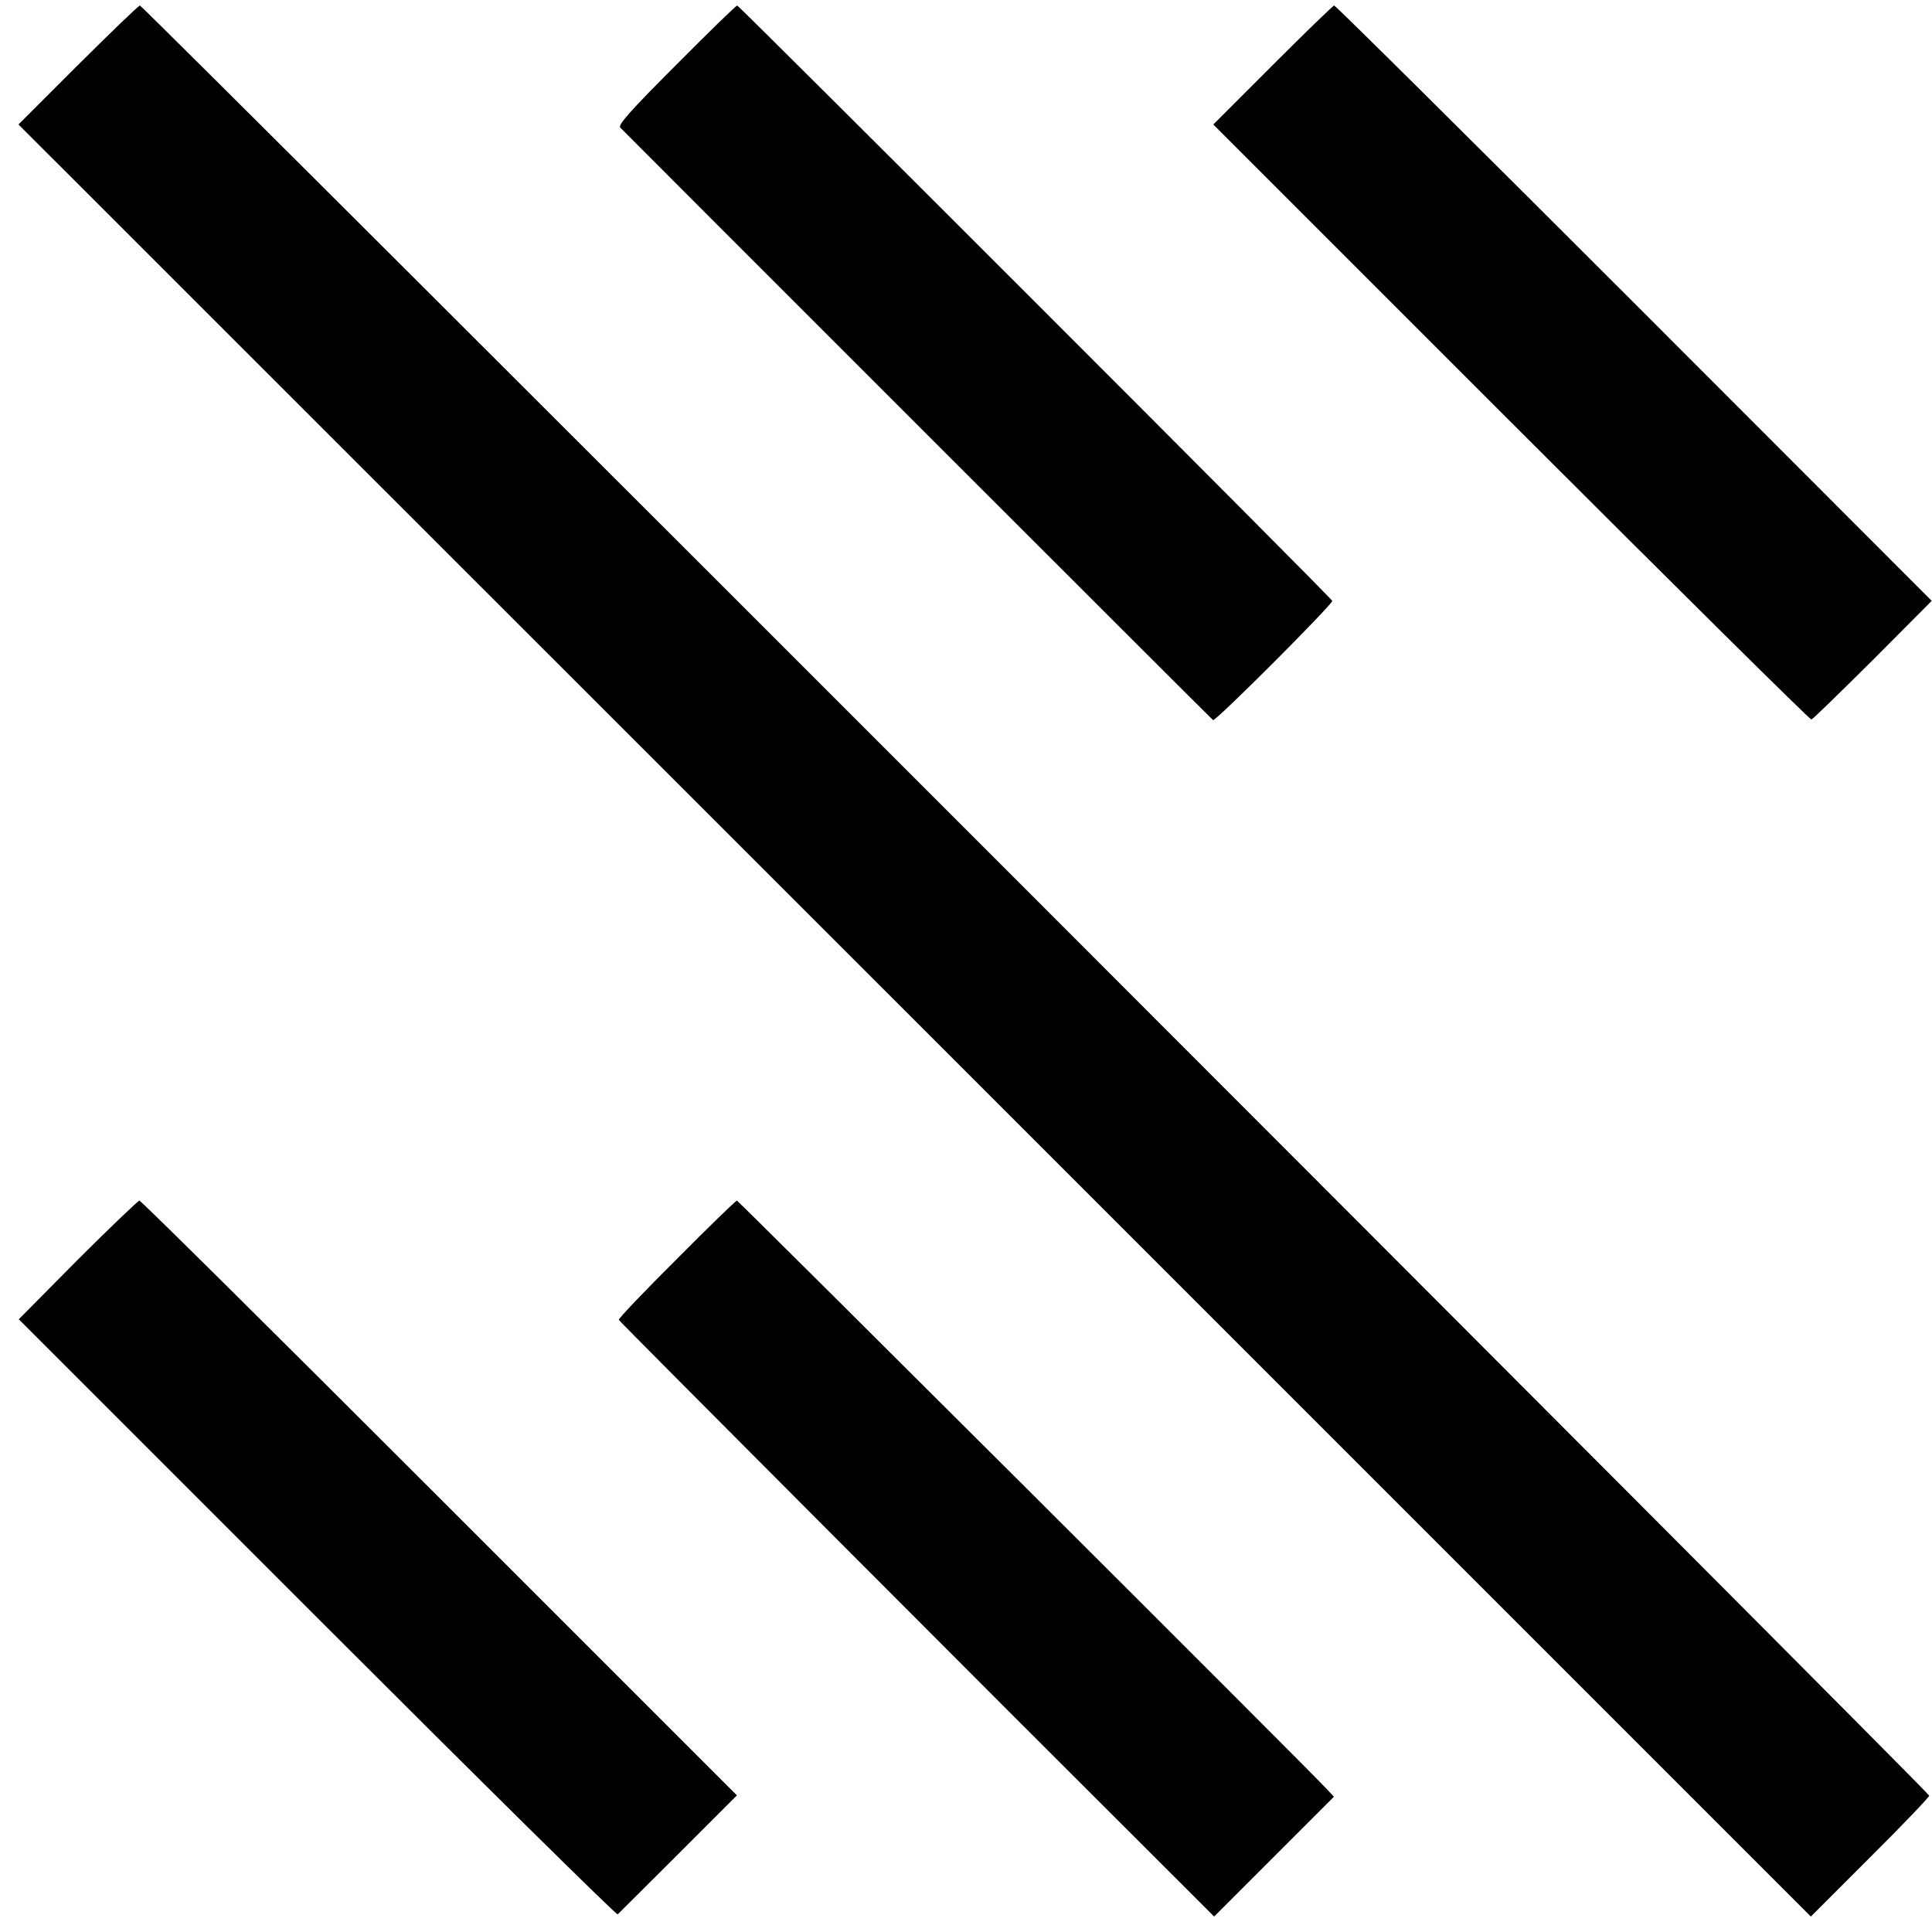
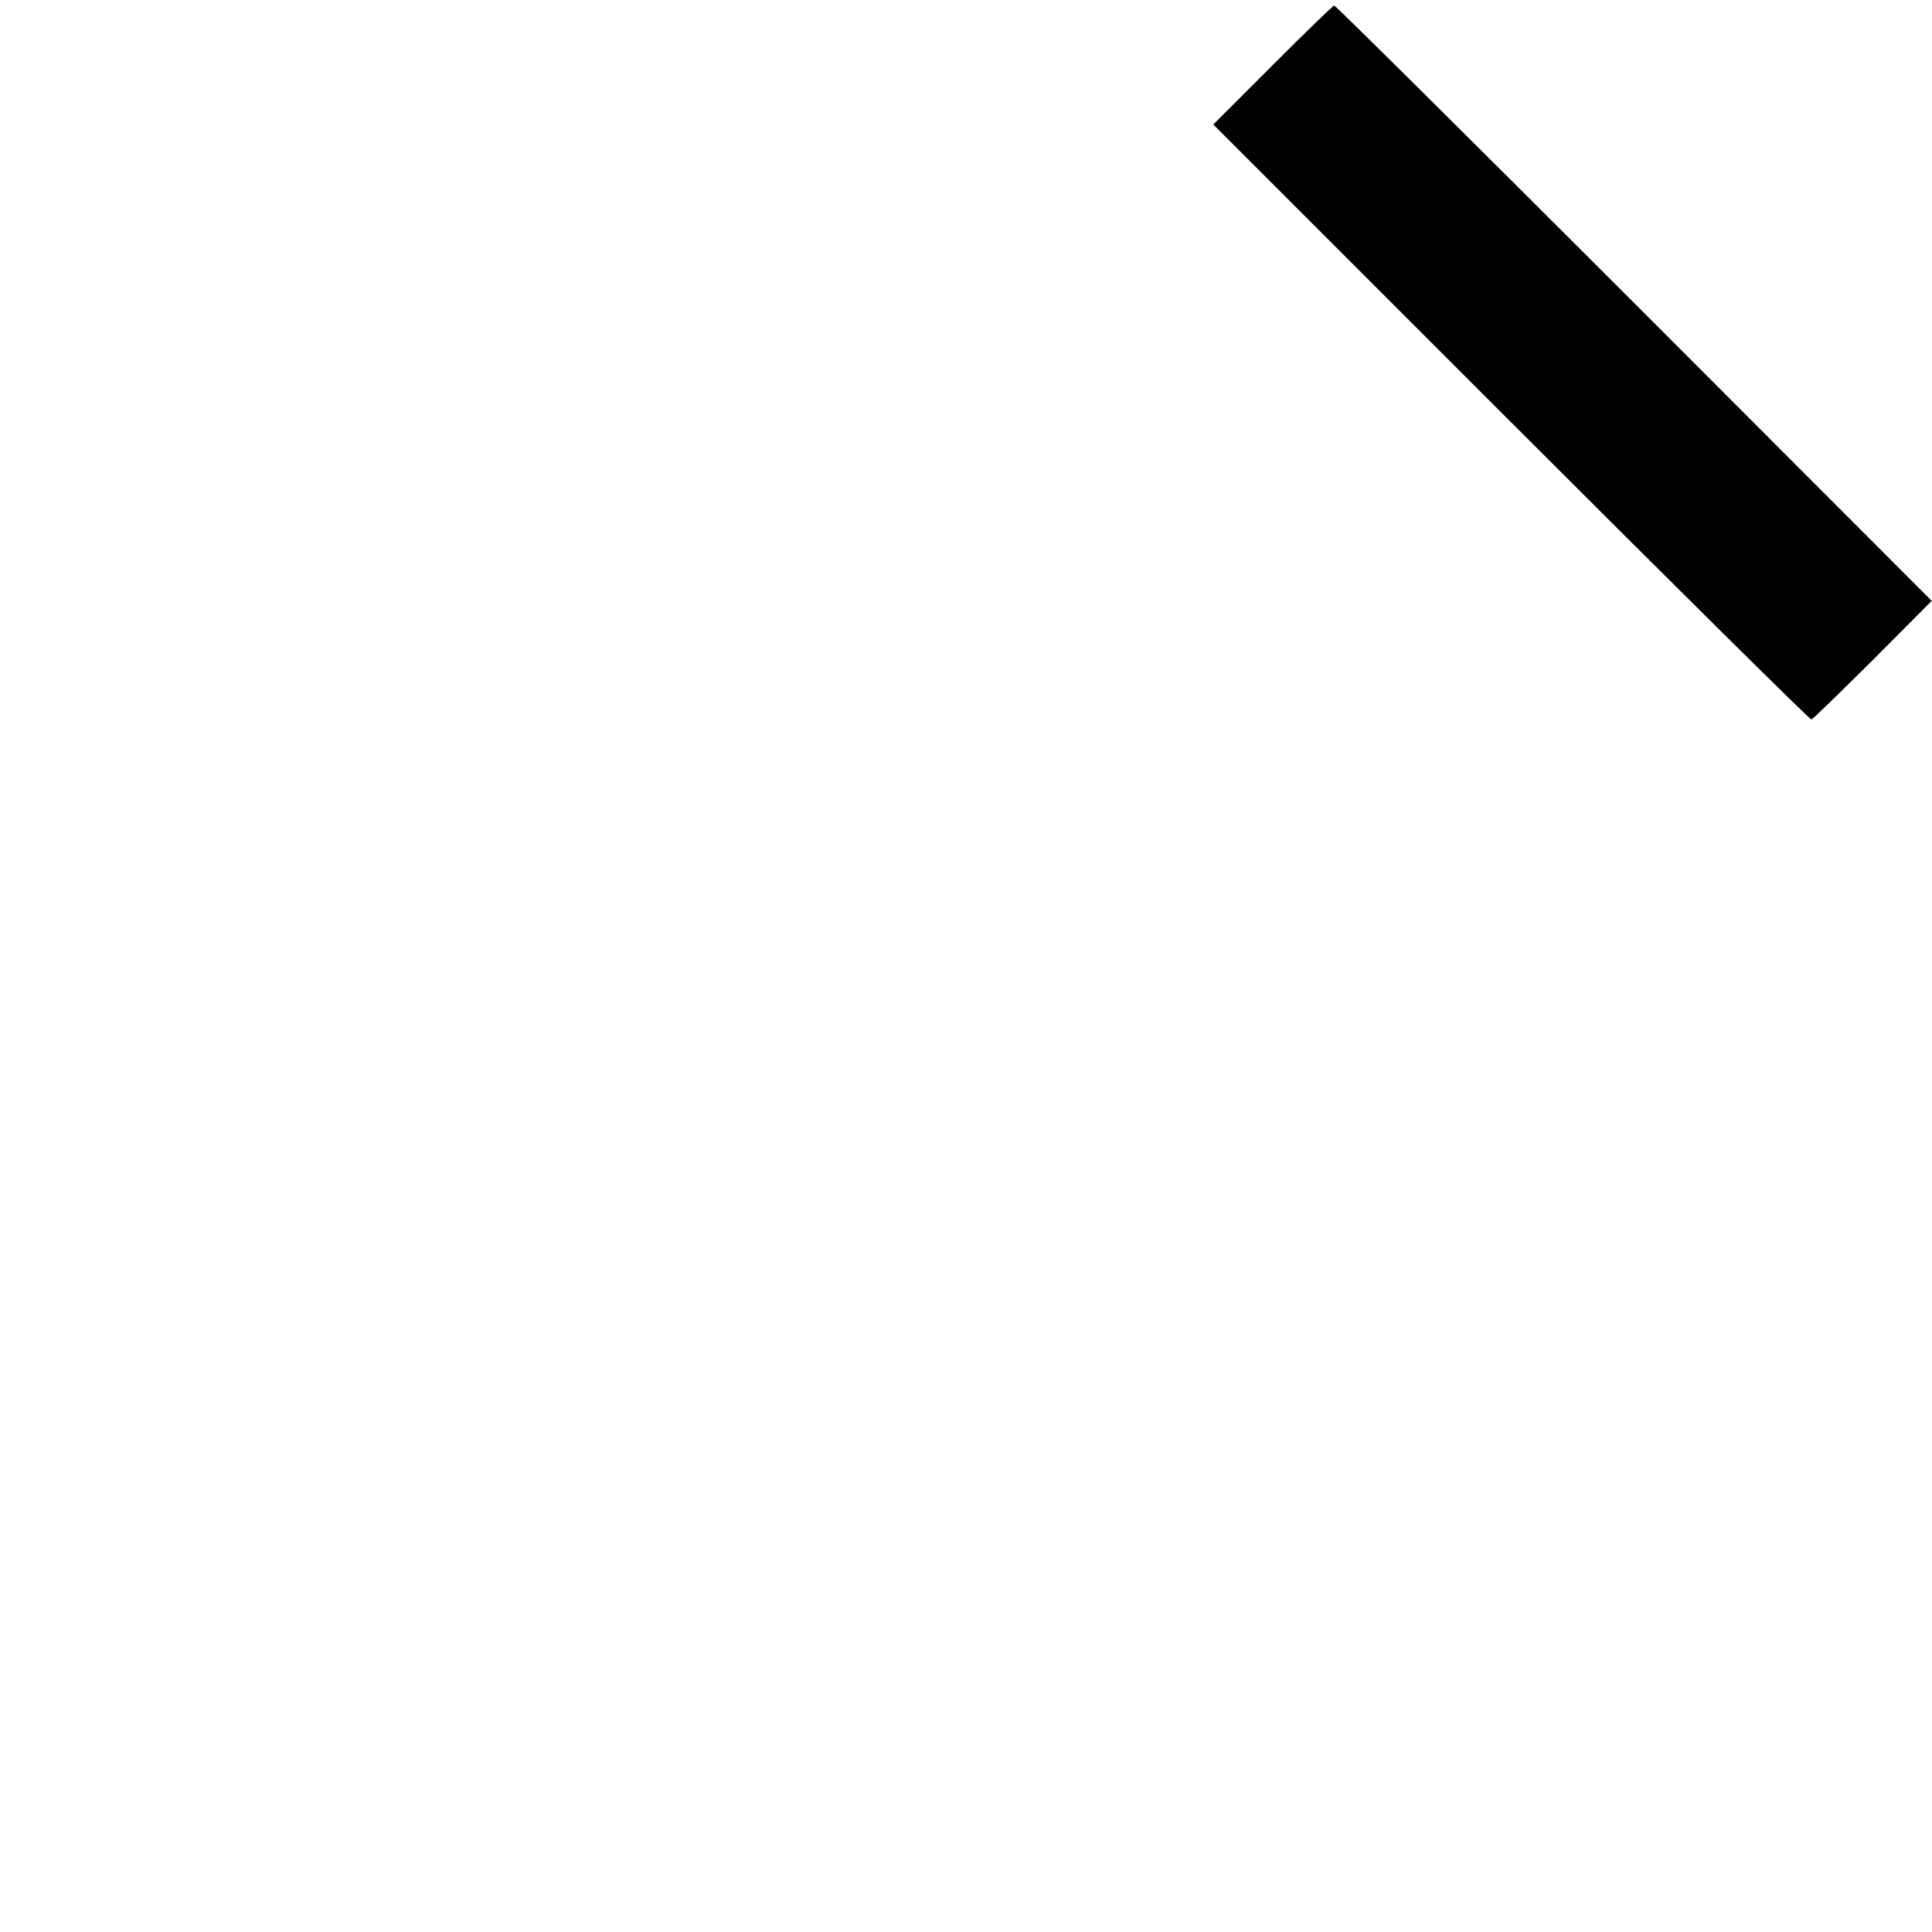
<svg xmlns="http://www.w3.org/2000/svg" version="1.0" width="700pt" height="700pt" viewBox="0 0 700 700" preserveAspectRatio="xMidYMid meet">
  <g transform="translate(0,700) scale(0.1,-0.1)" fill="#000000" stroke="none">
-     <path d="M283 6765 l-216 -216 3247 -3246 3247 -3247 215 215 c118 117 214 218 214 223 0 12 -6471 6486 -6483 6486 -5 0 -105 -97 -224 -215z" />
-     <path d="M2451 6766 c-167 -167 -212 -218 -204 -228 10 -11 2134 -2135 2148 -2147 8 -7 436 422 432 432 -3 11 -2149 2157 -2156 2157 -4 0 -103 -96 -220 -214z" />
    <path d="M4611 6764 l-215 -215 1080 -1080 c593 -593 1083 -1078 1087 -1076 5 1 105 99 223 216 l213 214 -1078 1079 c-593 593 -1082 1078 -1087 1078 -5 -1 -105 -98 -223 -216z" />
-     <path d="M281 2435 l-213 -215 1081 -1081 c595 -595 1085 -1079 1089 -1075 4 4 103 102 220 219 l212 212 -1077 1077 c-593 593 -1082 1078 -1088 1078 -5 -1 -106 -97 -224 -215z" />
-     <path d="M2452 2438 c-117 -116 -211 -215 -210 -220 2 -6 1325 -1332 2047 -2052 l110 -110 217 217 217 217 -24 26 c-63 69 -2134 2134 -2139 2134 -4 0 -102 -95 -218 -212z" />
  </g>
</svg>